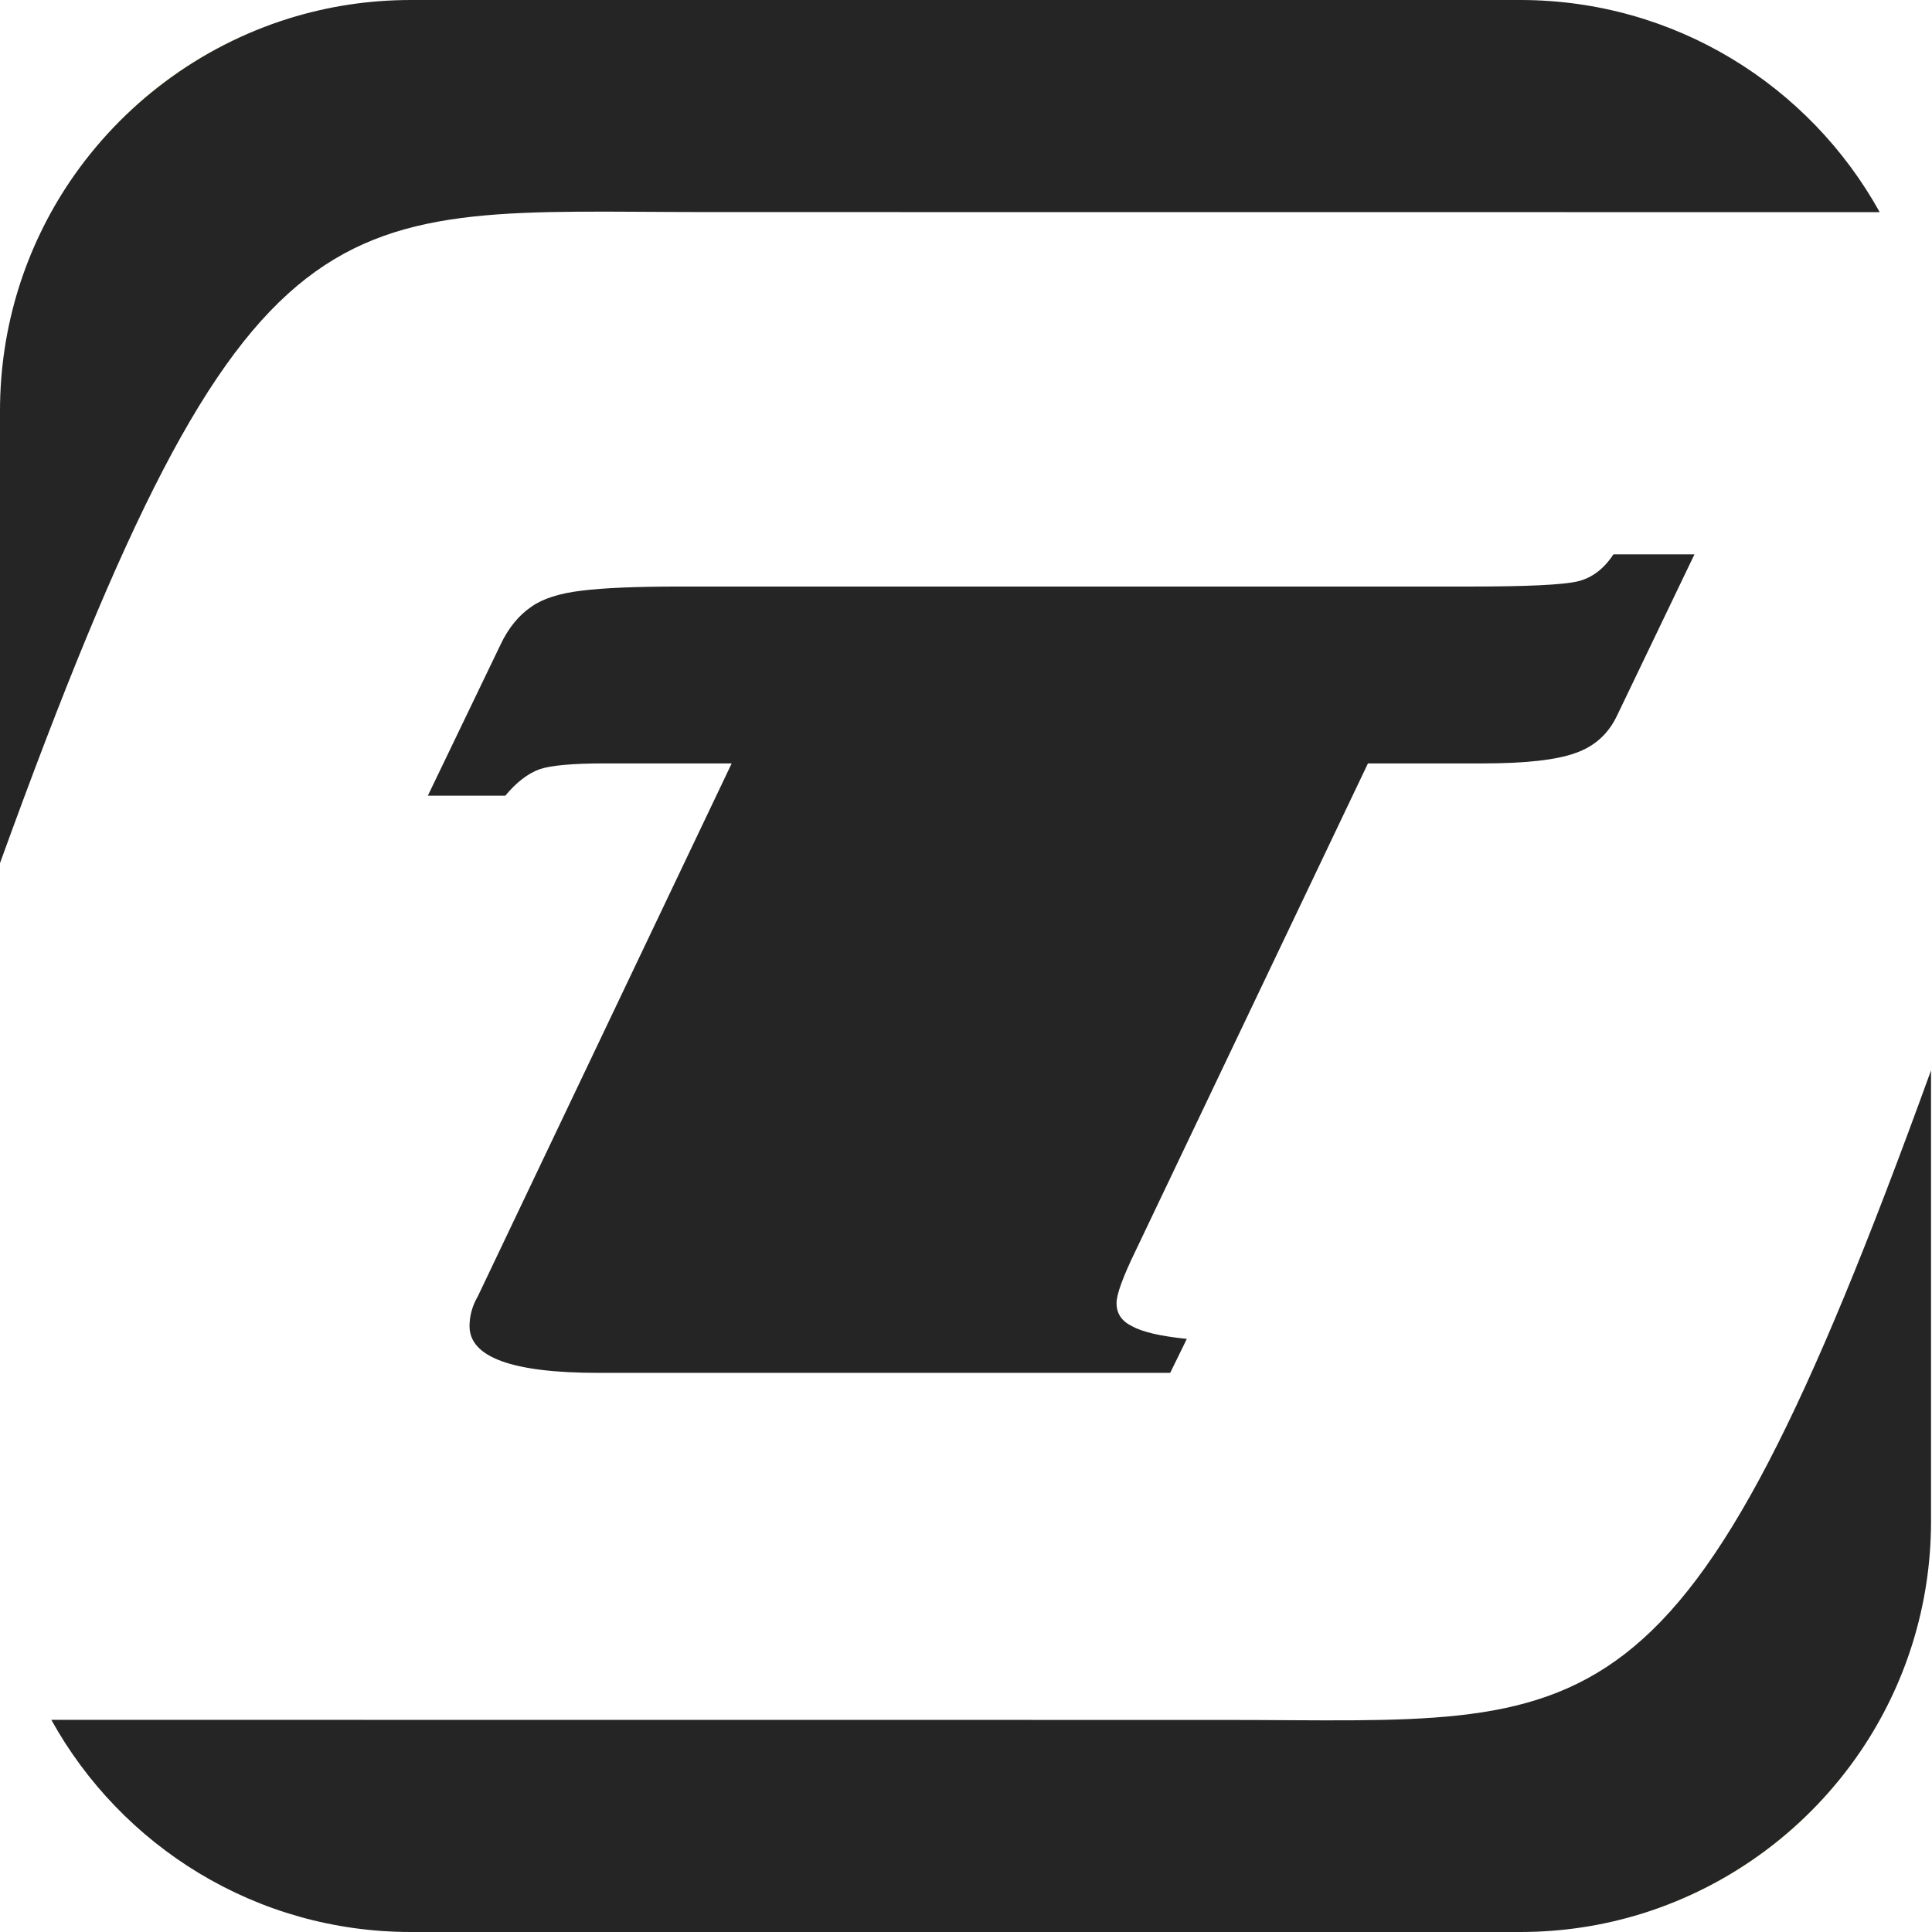
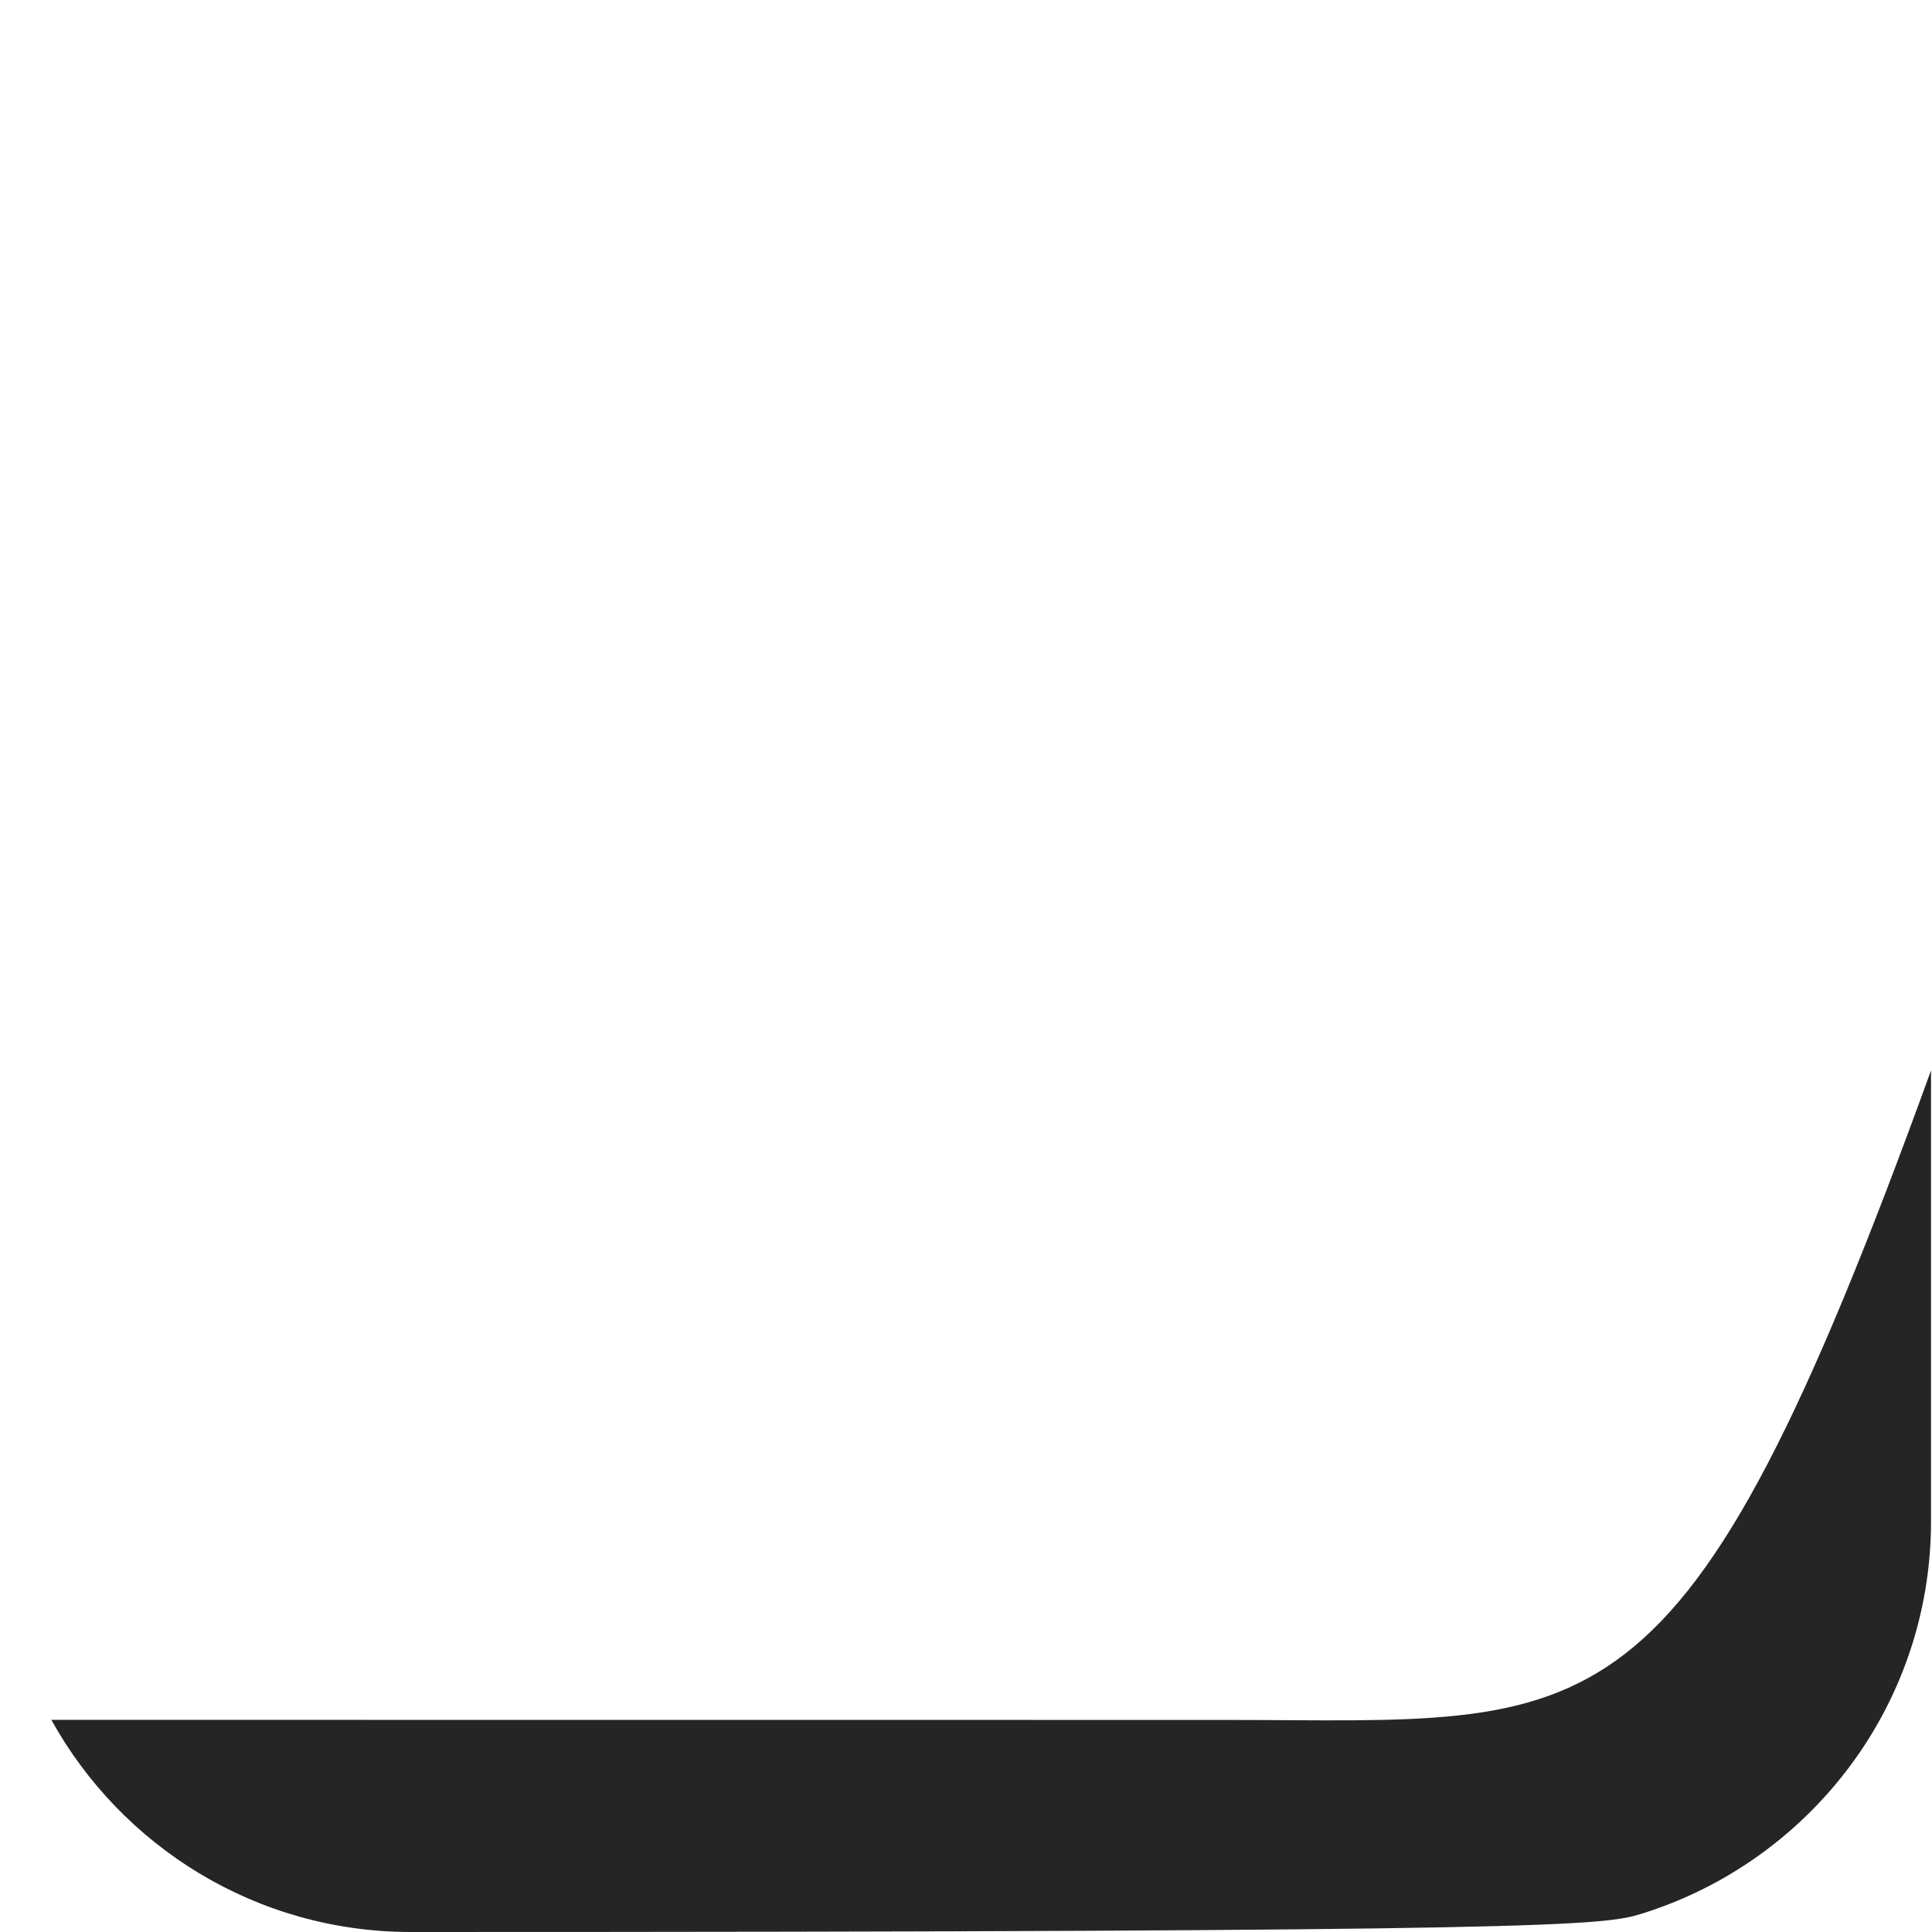
<svg xmlns="http://www.w3.org/2000/svg" width="64" height="64" viewBox="0 0 64 64" fill="none">
-   <path d="M54.392 63.392C57.383 62.465 59.933 60.534 61.647 57.993C59.929 60.53 57.381 62.46 54.392 63.392Z" fill="#F2E006" />
-   <path d="M9.576 0.608C6.584 1.536 4.035 3.466 2.32 6.007C4.039 3.47 6.587 1.54 9.576 0.608Z" fill="#F2E006" />
-   <path d="M23.398 7.025L62.267 7.028C59.947 2.839 55.486 0 50.358 0H13.61C12.205 0 10.85 0.213 9.576 0.609C6.587 1.541 4.039 3.47 2.32 6.007C0.855 8.178 0 10.794 0 13.61V28.592C8.289 5.702 10.959 7.025 23.398 7.025Z" fill="#252525" />
-   <path d="M61.647 57.992C63.112 55.822 63.968 53.206 63.968 50.39V35.458C55.693 58.296 53.017 56.975 40.588 56.975L1.7 56.972C4.02 61.161 8.482 64 13.61 64H50.358C51.763 64 53.117 63.787 54.392 63.391C57.381 62.459 59.929 60.53 61.647 57.992Z" fill="#252525" />
-   <path d="M36.987 43.166C36.987 42.877 37.199 42.297 37.618 41.434L45.315 25.289H49.105C50.525 25.289 51.553 25.176 52.184 24.947C52.814 24.73 53.276 24.316 53.565 23.709L56.131 18.364H53.447C53.128 18.848 52.735 19.145 52.262 19.259C51.763 19.374 50.579 19.43 48.709 19.43H22.501C21.053 19.43 19.976 19.477 19.265 19.567C18.526 19.654 17.975 19.835 17.605 20.097C17.186 20.382 16.842 20.8 16.579 21.358L14.173 26.358H16.739C17.106 25.915 17.489 25.619 17.883 25.479C18.251 25.356 18.963 25.289 20.014 25.289H24.238L15.83 42.939C15.645 43.258 15.554 43.589 15.554 43.931C15.554 44.963 16.976 45.478 19.815 45.478H38.764L39.315 44.352C38.447 44.264 37.843 44.125 37.5 43.931C37.158 43.767 36.987 43.513 36.987 43.166Z" fill="#252525" />
+   <path d="M61.647 57.992C63.112 55.822 63.968 53.206 63.968 50.39V35.458C55.693 58.296 53.017 56.975 40.588 56.975L1.7 56.972C4.02 61.161 8.482 64 13.61 64C51.763 64 53.117 63.787 54.392 63.391C57.381 62.459 59.929 60.53 61.647 57.992Z" fill="#252525" />
</svg>